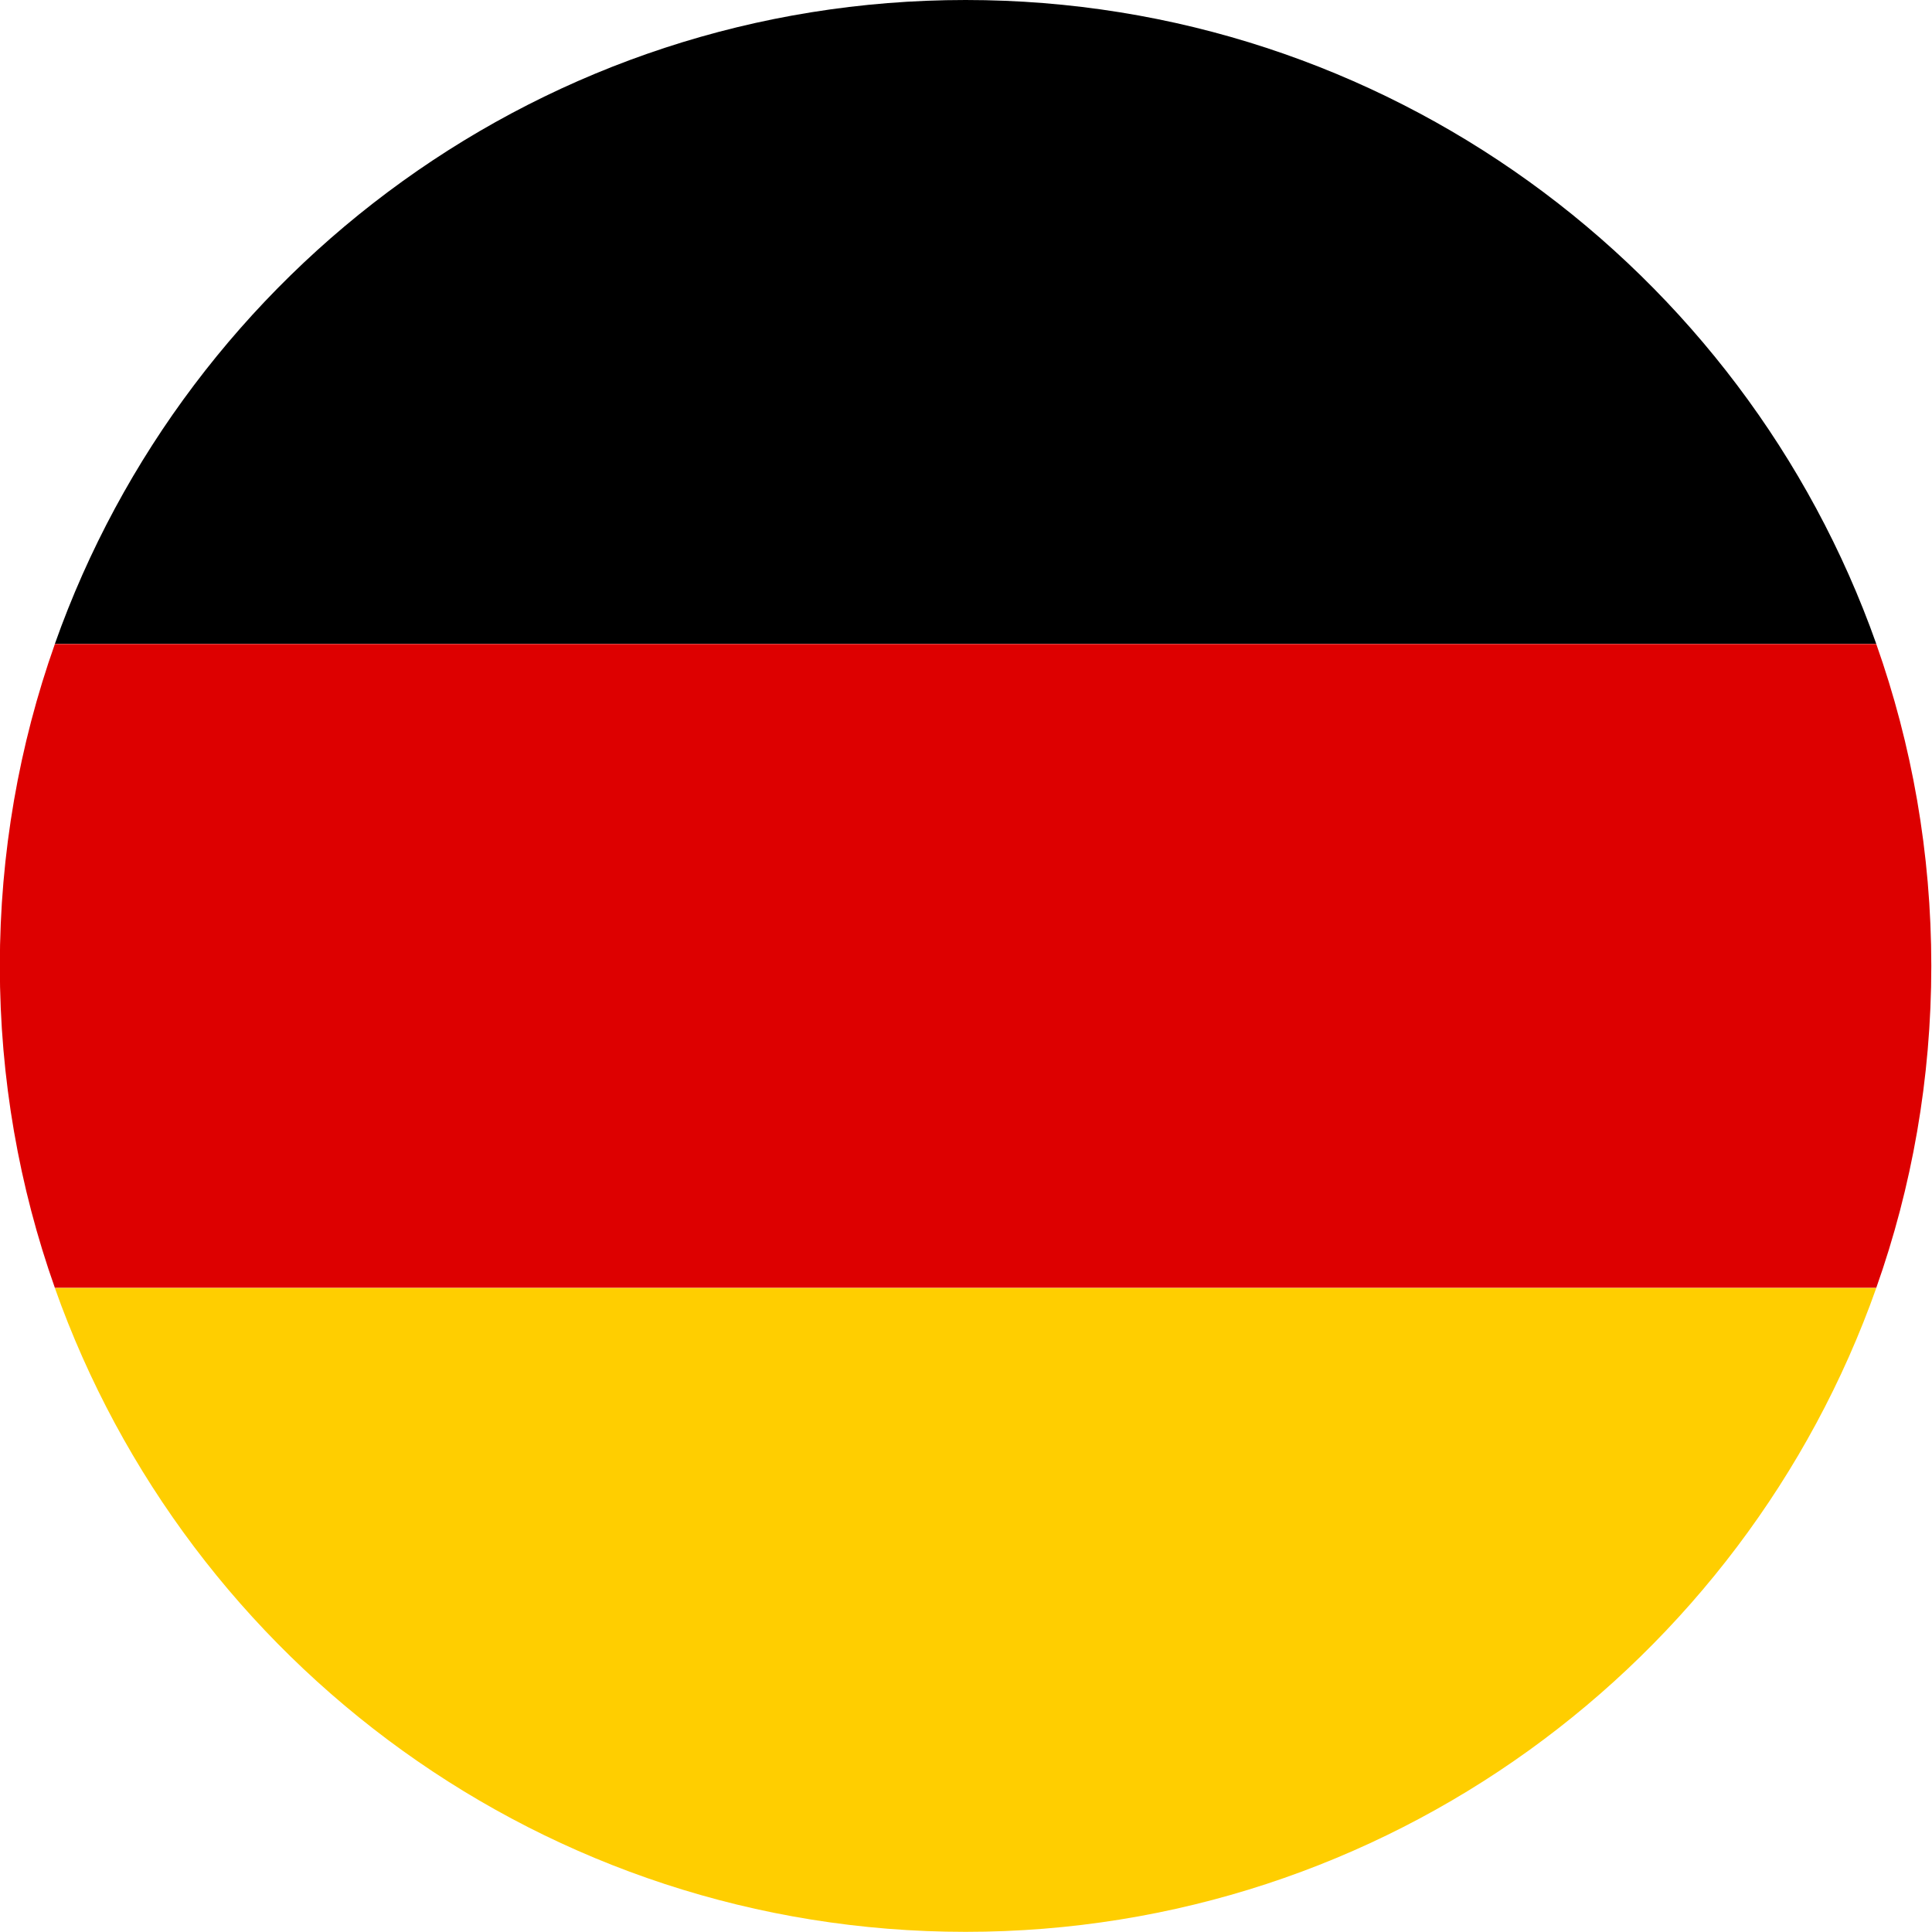
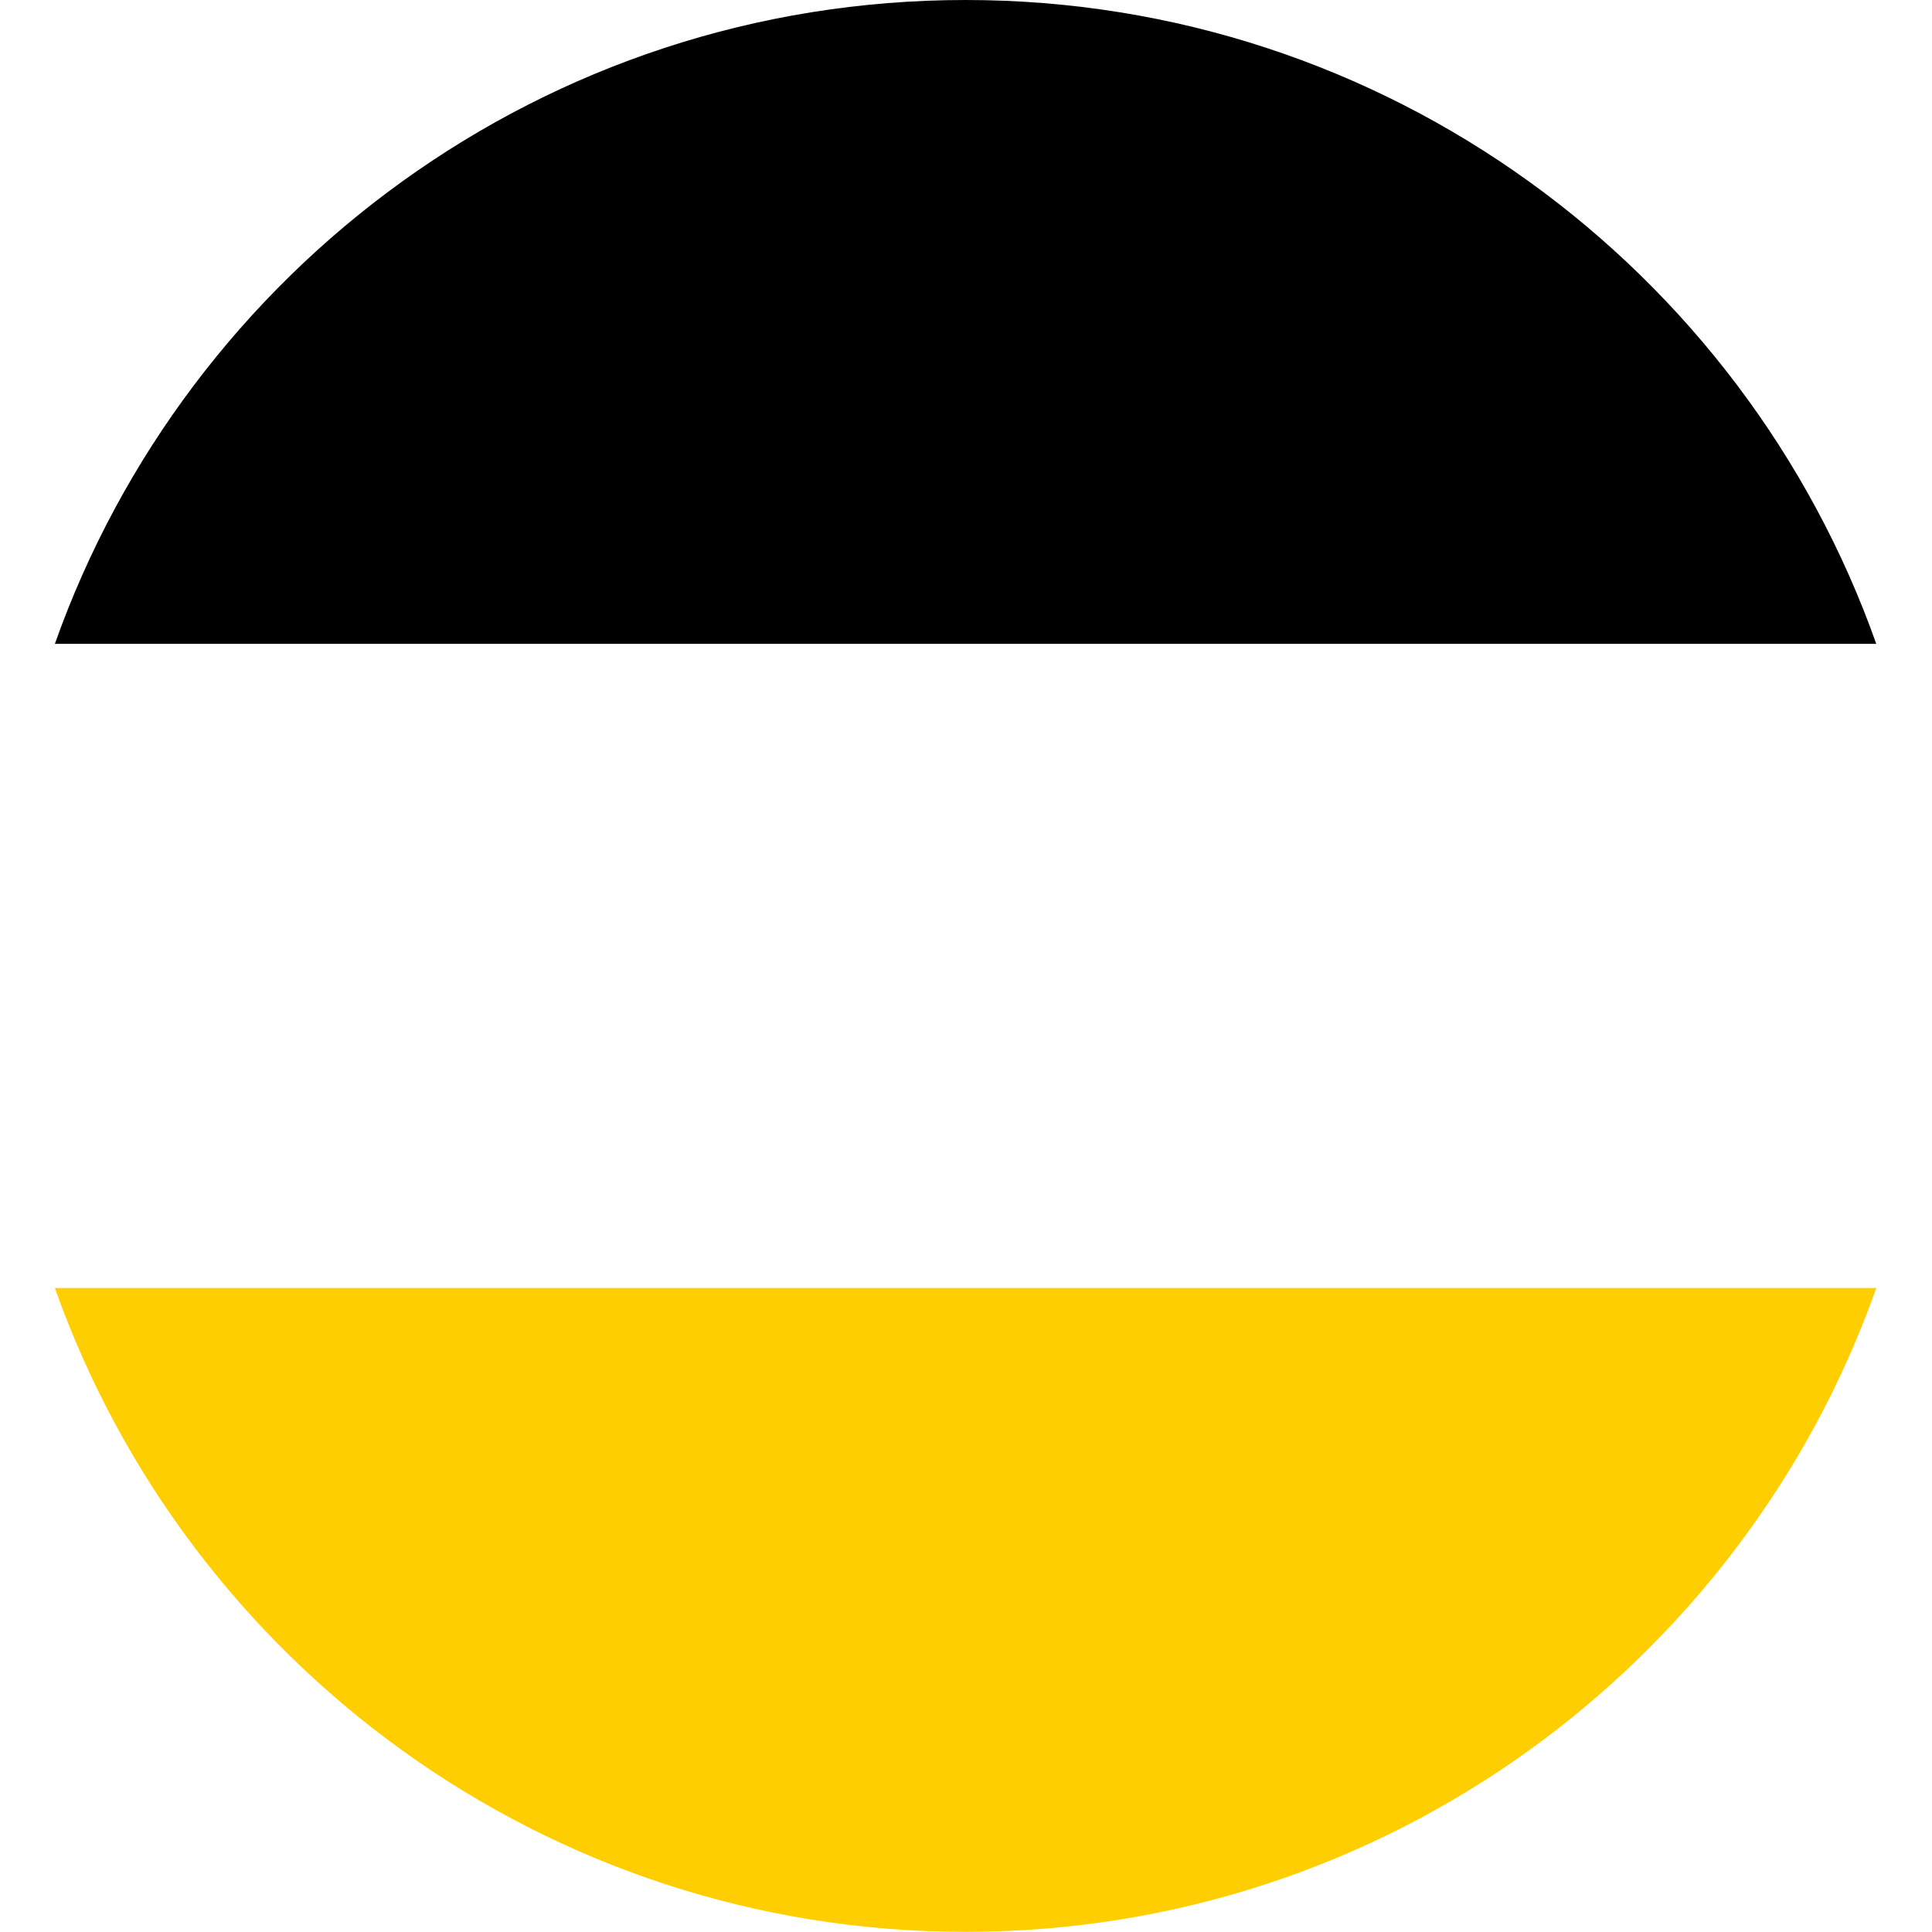
<svg xmlns="http://www.w3.org/2000/svg" width="100%" height="100%" viewBox="0 0 480 480" version="1.1" xml:space="preserve" style="fill-rule:evenodd;clip-rule:evenodd;stroke-linejoin:round;stroke-miterlimit:2;">
  <g transform="matrix(1,0,0,1,-147,0)">
    <g>
      <g transform="matrix(0.906,0,0,1.322,0,0)">
        <path d="M427.034,0C542.25,0 640.38,50.535 676.769,121L177.3,121C213.689,50.535 311.819,0 427.034,0Z" />
      </g>
      <g transform="matrix(0.906,0,0,1.322,0,160)">
-         <path d="M177.3,0L676.769,0C686.543,18.927 691.862,39.291 691.862,60.5C691.862,81.709 686.543,102.073 676.769,121L177.3,121C167.526,102.073 162.207,81.709 162.207,60.5C162.207,39.291 167.526,18.927 177.3,0Z" style="fill:rgb(221,0,0);" />
-       </g>
+         </g>
      <g transform="matrix(0.906,0,0,1.322,0,320)">
        <path d="M427.034,121C311.819,121 213.689,70.465 177.3,0L676.769,0C640.38,70.465 542.25,121 427.034,121Z" style="fill:rgb(255,206,0);" />
      </g>
    </g>
  </g>
</svg>